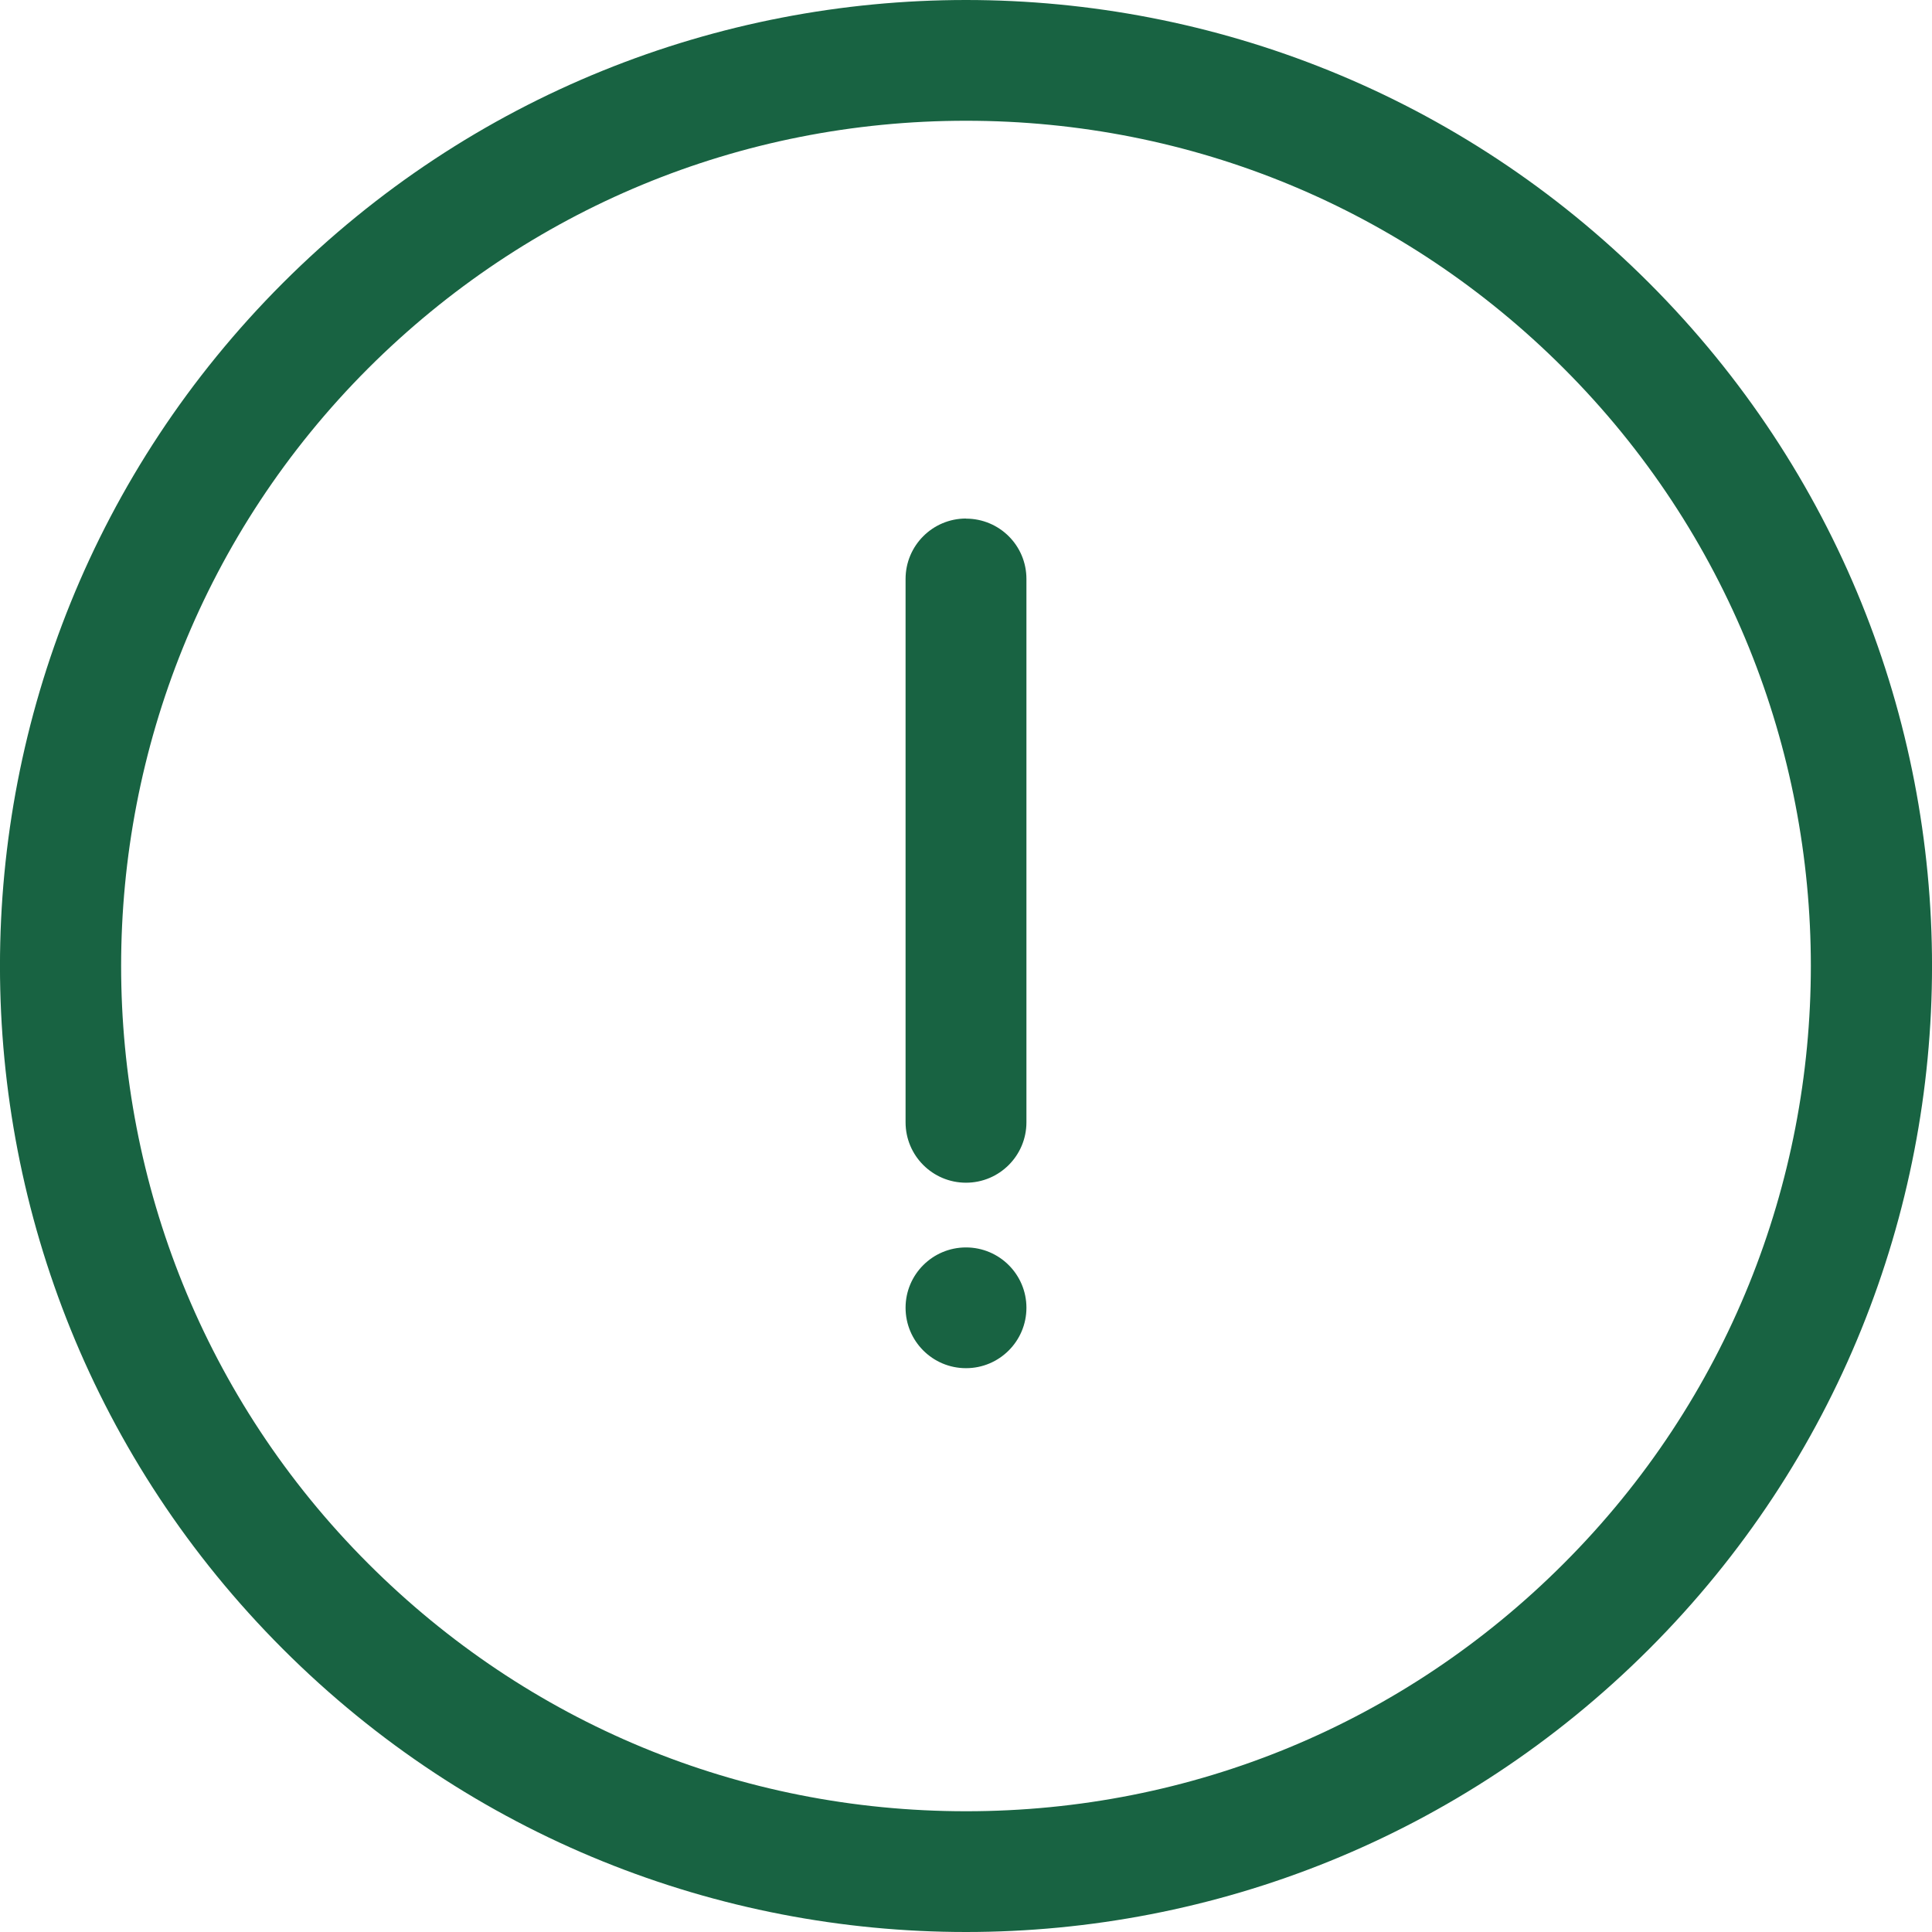
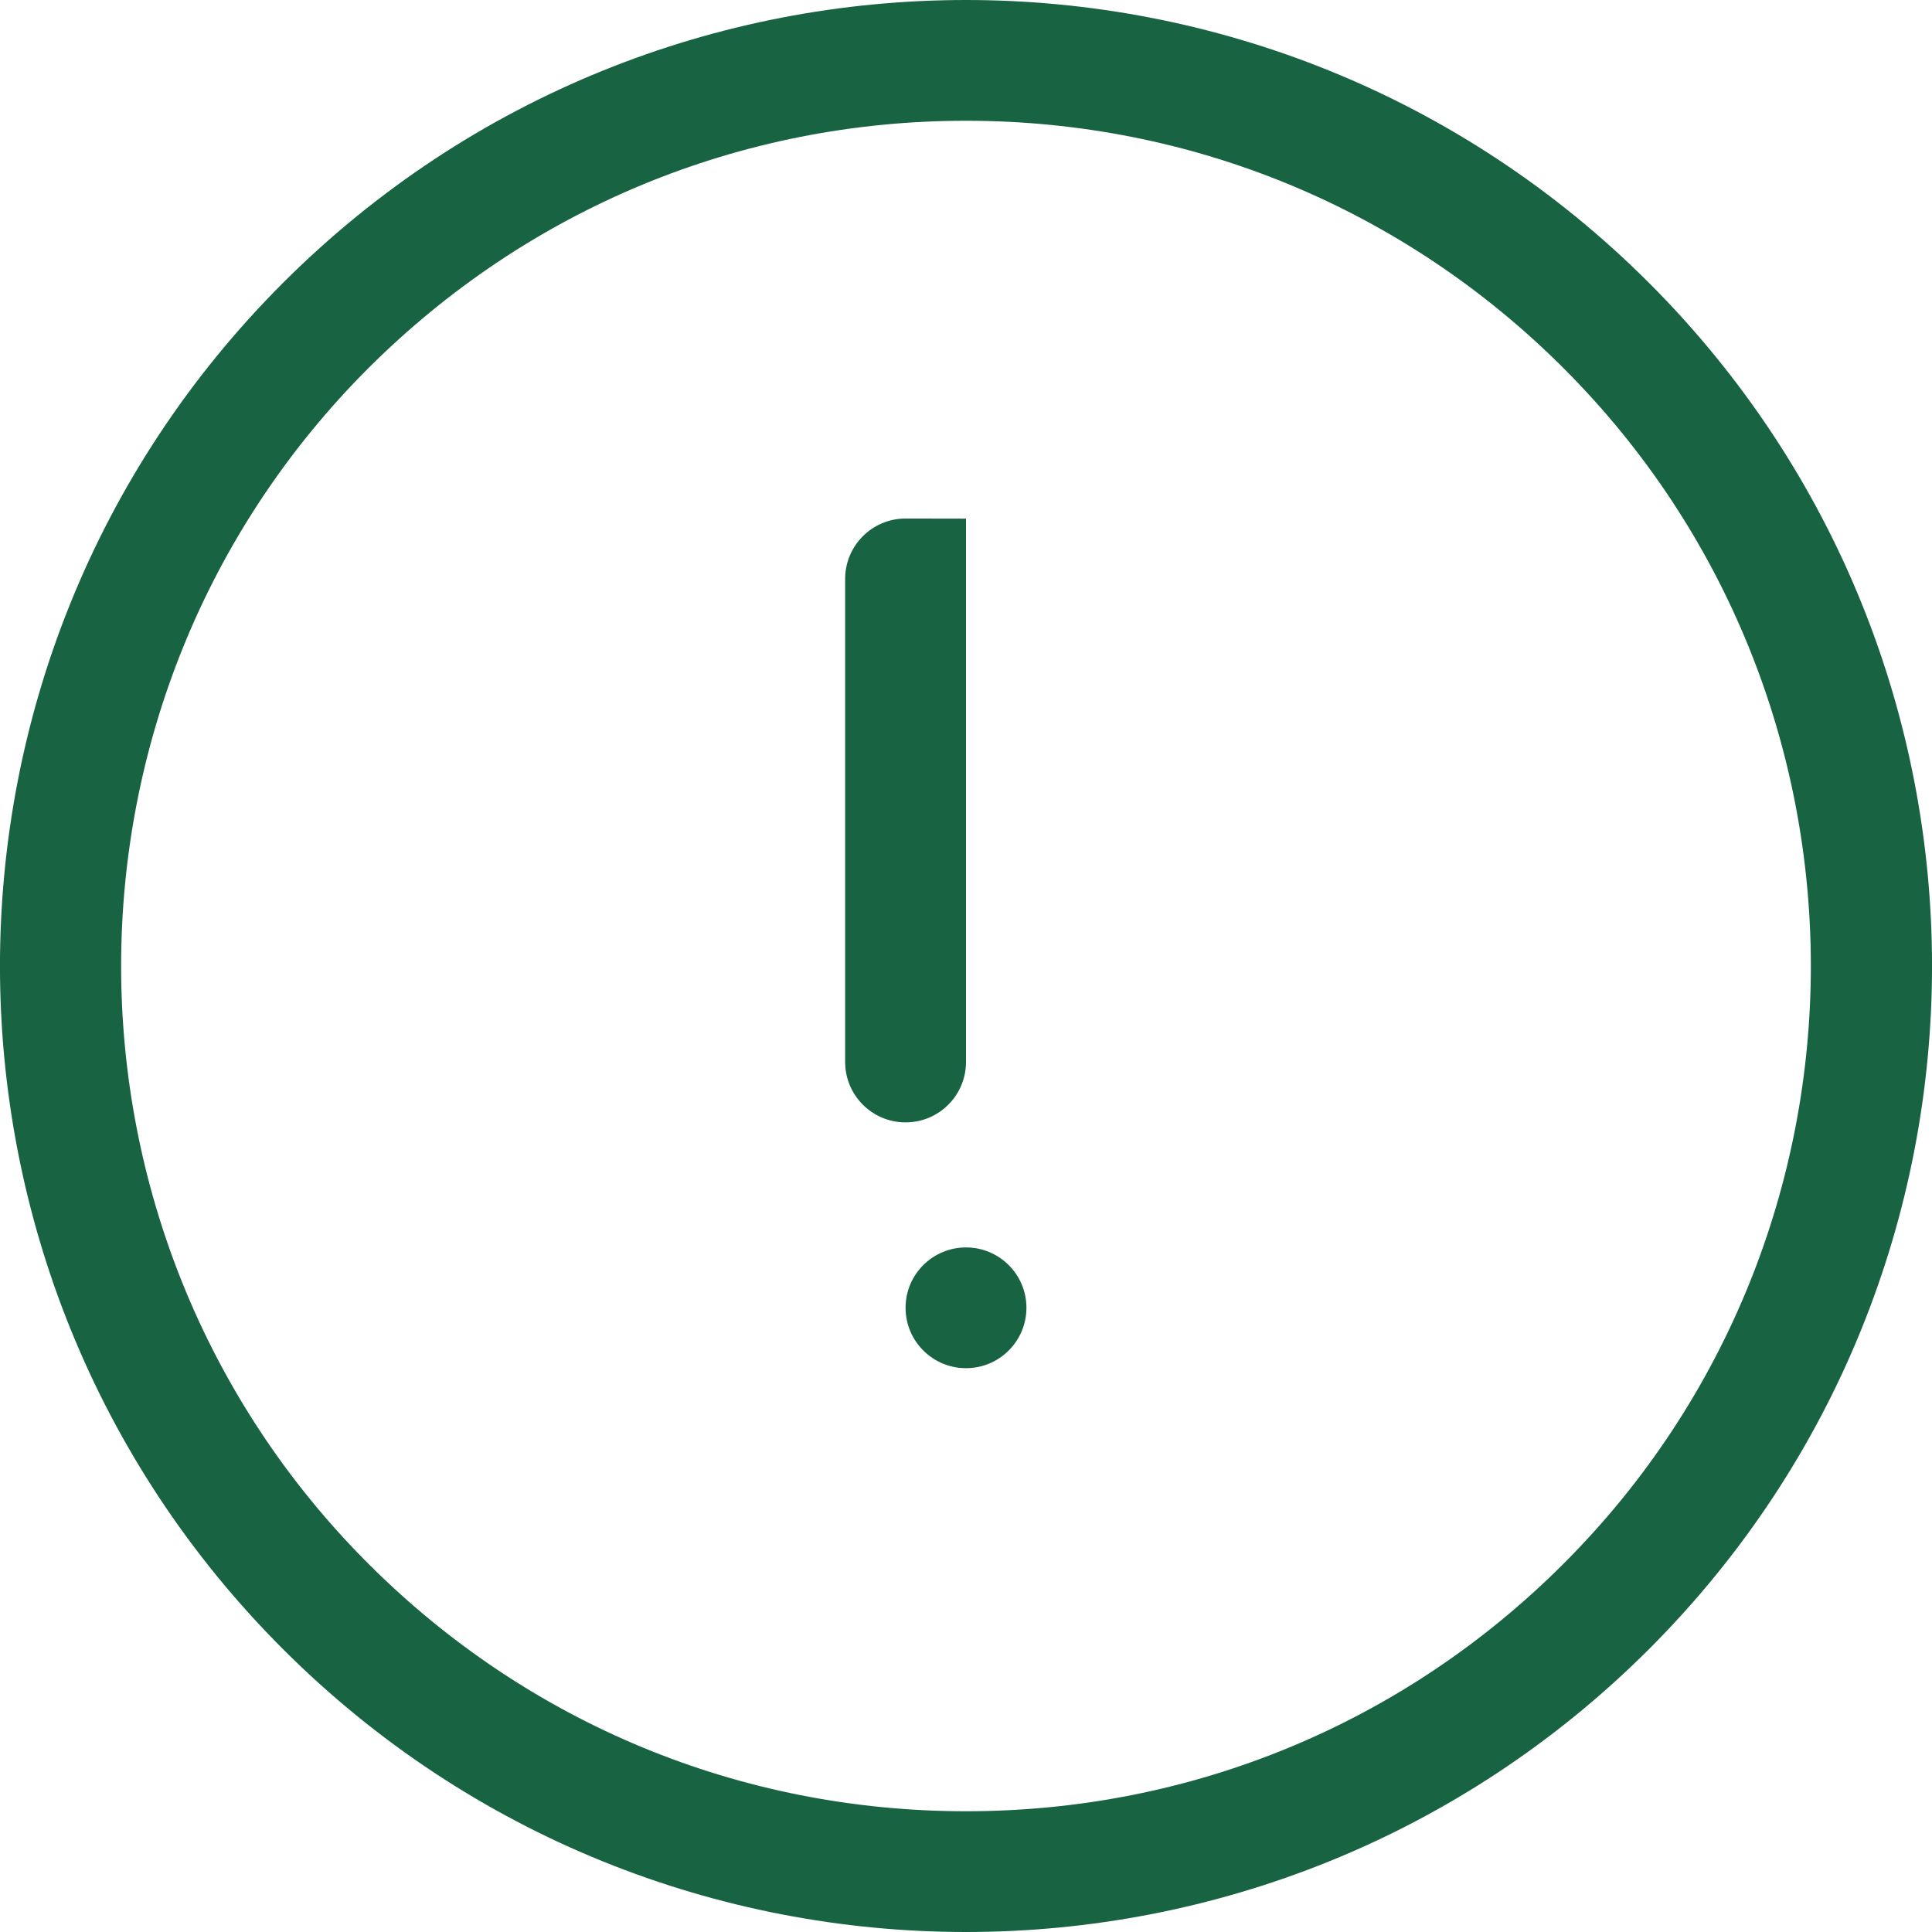
<svg xmlns="http://www.w3.org/2000/svg" viewBox="0 0 18 18">
-   <path fill="#186342" fill-rule="evenodd" d="M9 0c2.303 0 4.607.879 6.364 2.636 3.515 3.515 3.515 9.213 0 12.728C13.607 17.12 11.304 18 9 18c-2.303 0-4.607-.879-6.364-2.636-3.515-3.515-3.515-9.213 0-12.728C4.393.88 6.696 0 9 0zm0 1.125c-2.104 0-4.08.82-5.569 2.306-3.07 3.071-3.07 8.067 0 11.137 1.488 1.488 3.465 2.307 5.57 2.307 2.102 0 4.08-.819 5.567-2.307 3.071-3.07 3.071-8.066 0-11.137C13.081 1.944 11.103 1.125 9 1.125zm0 10.497c.311 0 .563.252.563.562 0 .311-.252.563-.563.563-.311 0-.563-.252-.563-.563 0-.31.252-.562.563-.562zm0-6.79c.311 0 .563.25.563.562v5.062c0 .311-.252.563-.563.563-.311 0-.563-.252-.563-.563V5.394c0-.311.252-.563.563-.563z" />
+   <path fill="#186342" fill-rule="evenodd" d="M9 0c2.303 0 4.607.879 6.364 2.636 3.515 3.515 3.515 9.213 0 12.728C13.607 17.12 11.304 18 9 18c-2.303 0-4.607-.879-6.364-2.636-3.515-3.515-3.515-9.213 0-12.728C4.393.88 6.696 0 9 0zm0 1.125c-2.104 0-4.08.82-5.569 2.306-3.07 3.071-3.07 8.067 0 11.137 1.488 1.488 3.465 2.307 5.57 2.307 2.102 0 4.08-.819 5.567-2.307 3.071-3.07 3.071-8.066 0-11.137C13.081 1.944 11.103 1.125 9 1.125zm0 10.497c.311 0 .563.252.563.562 0 .311-.252.563-.563.563-.311 0-.563-.252-.563-.563 0-.31.252-.562.563-.562zm0-6.79v5.062c0 .311-.252.563-.563.563-.311 0-.563-.252-.563-.563V5.394c0-.311.252-.563.563-.563z" />
</svg>